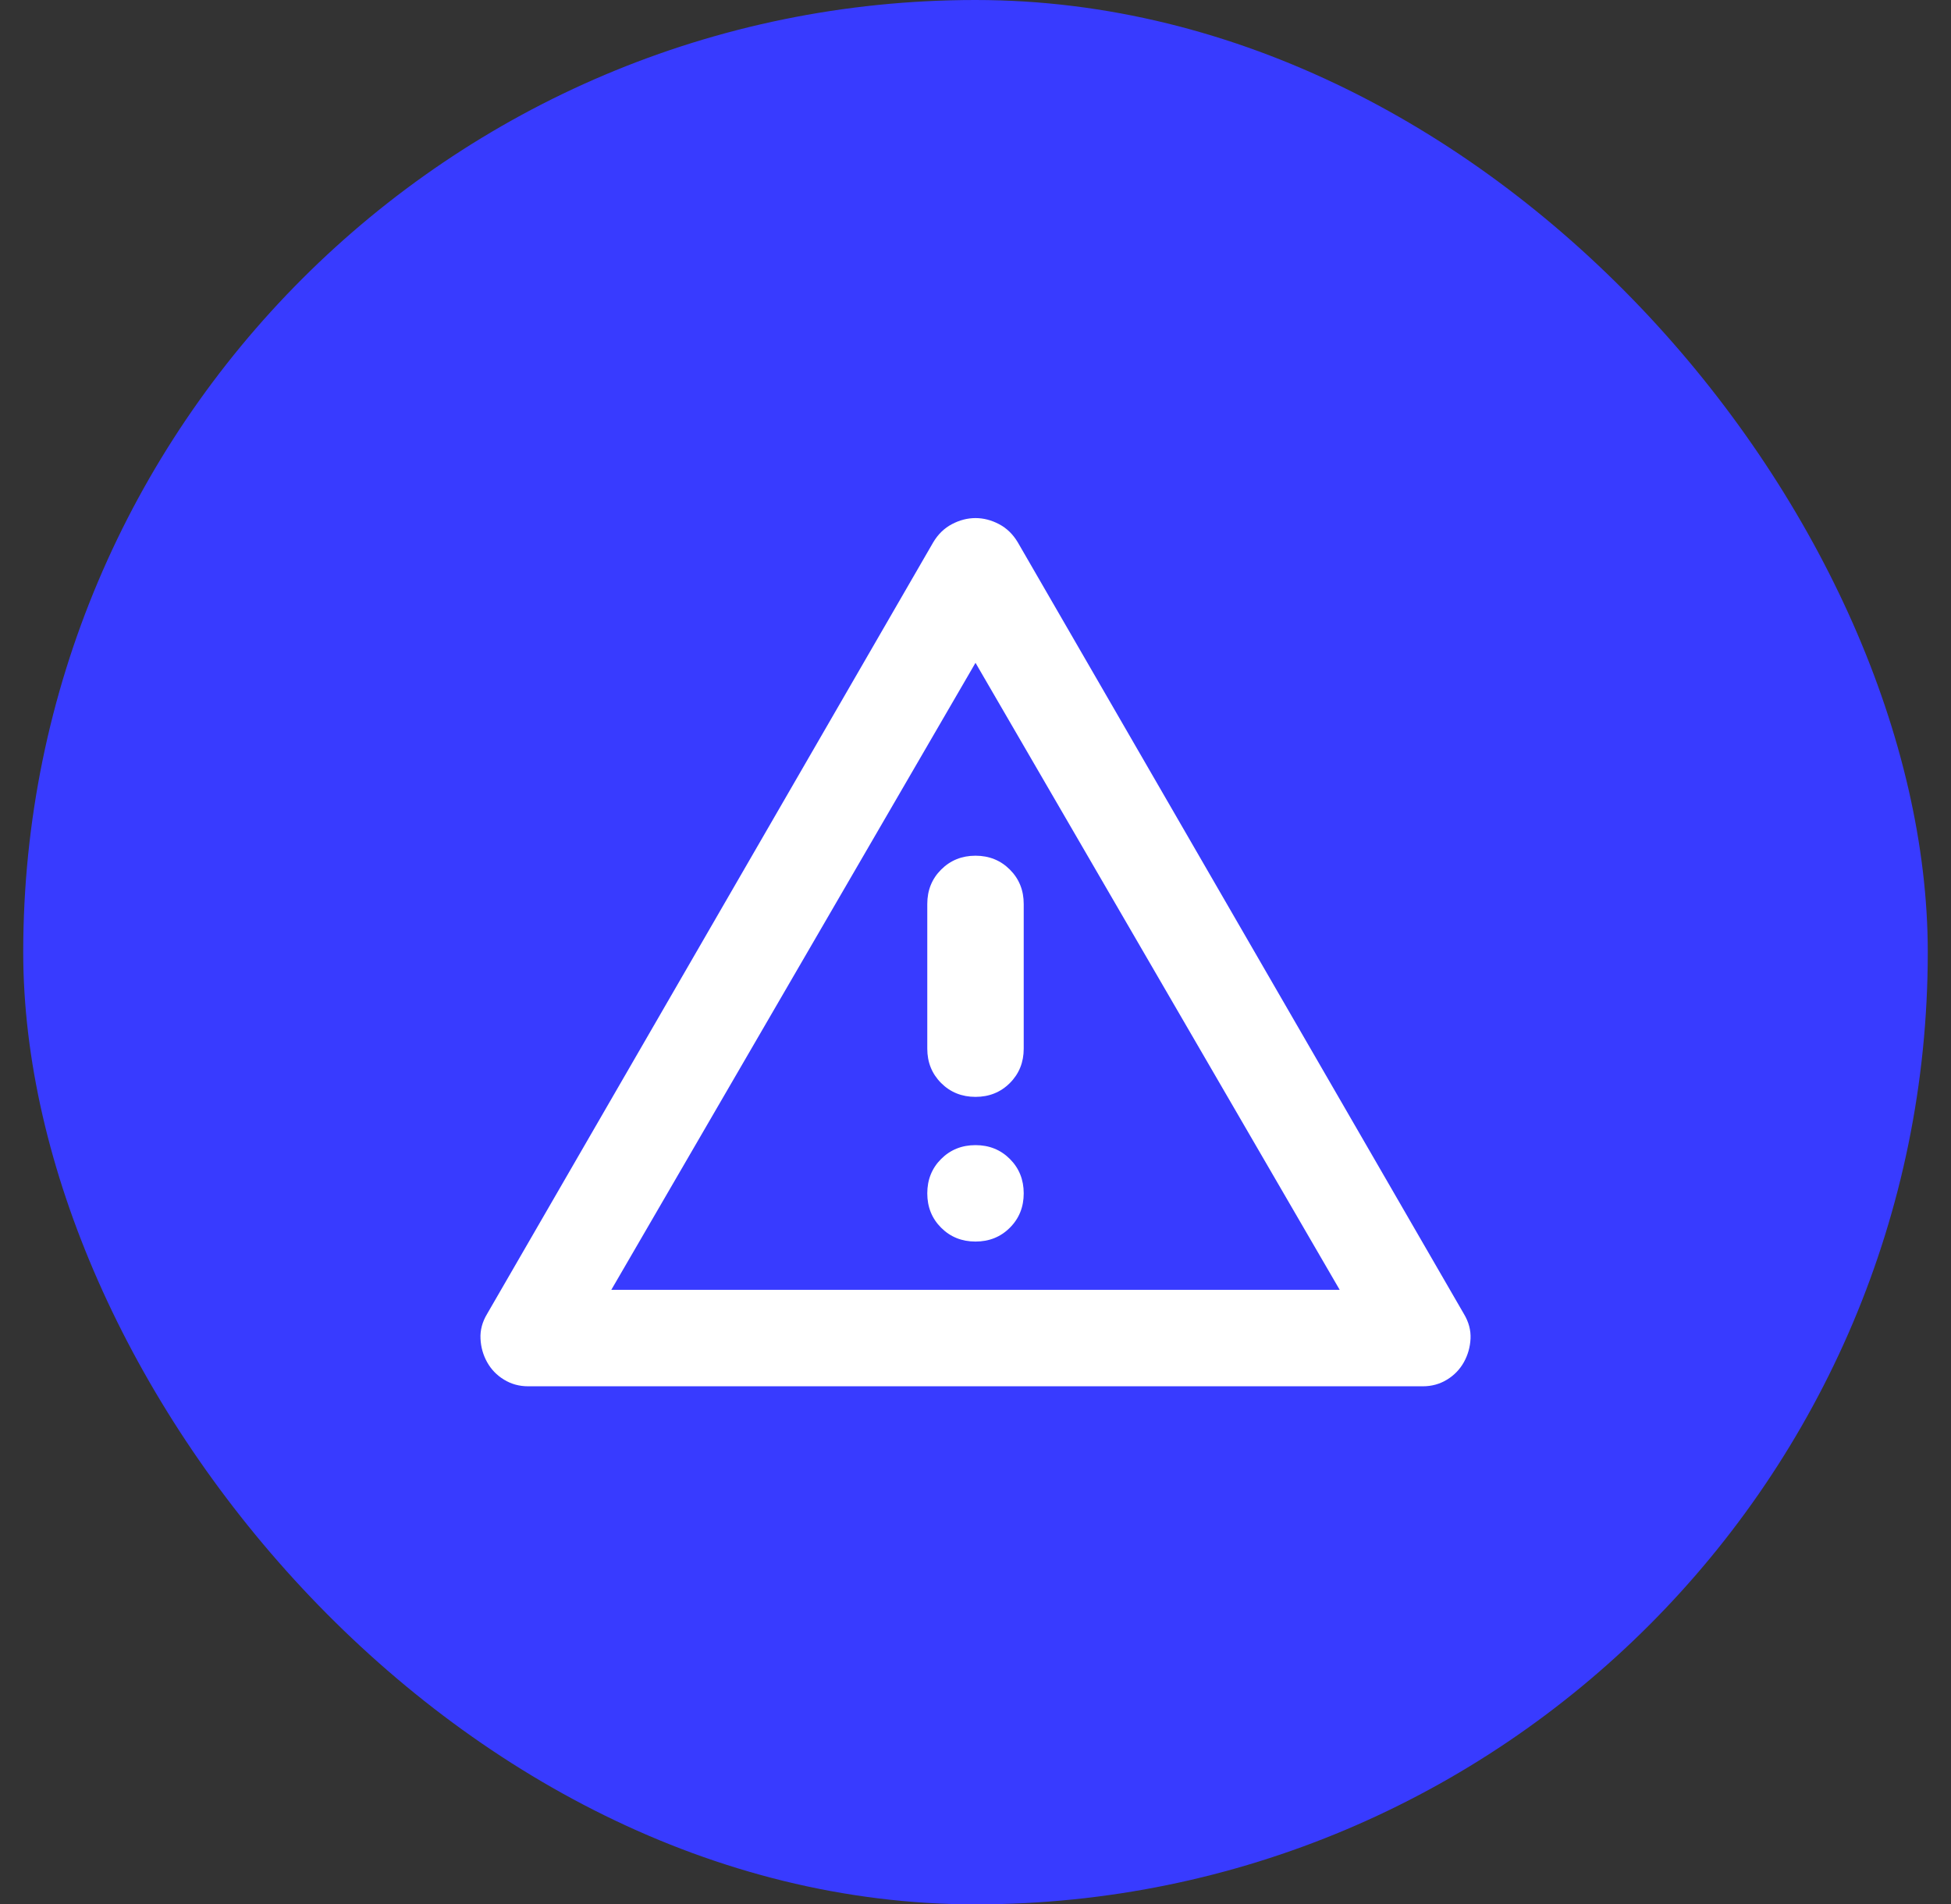
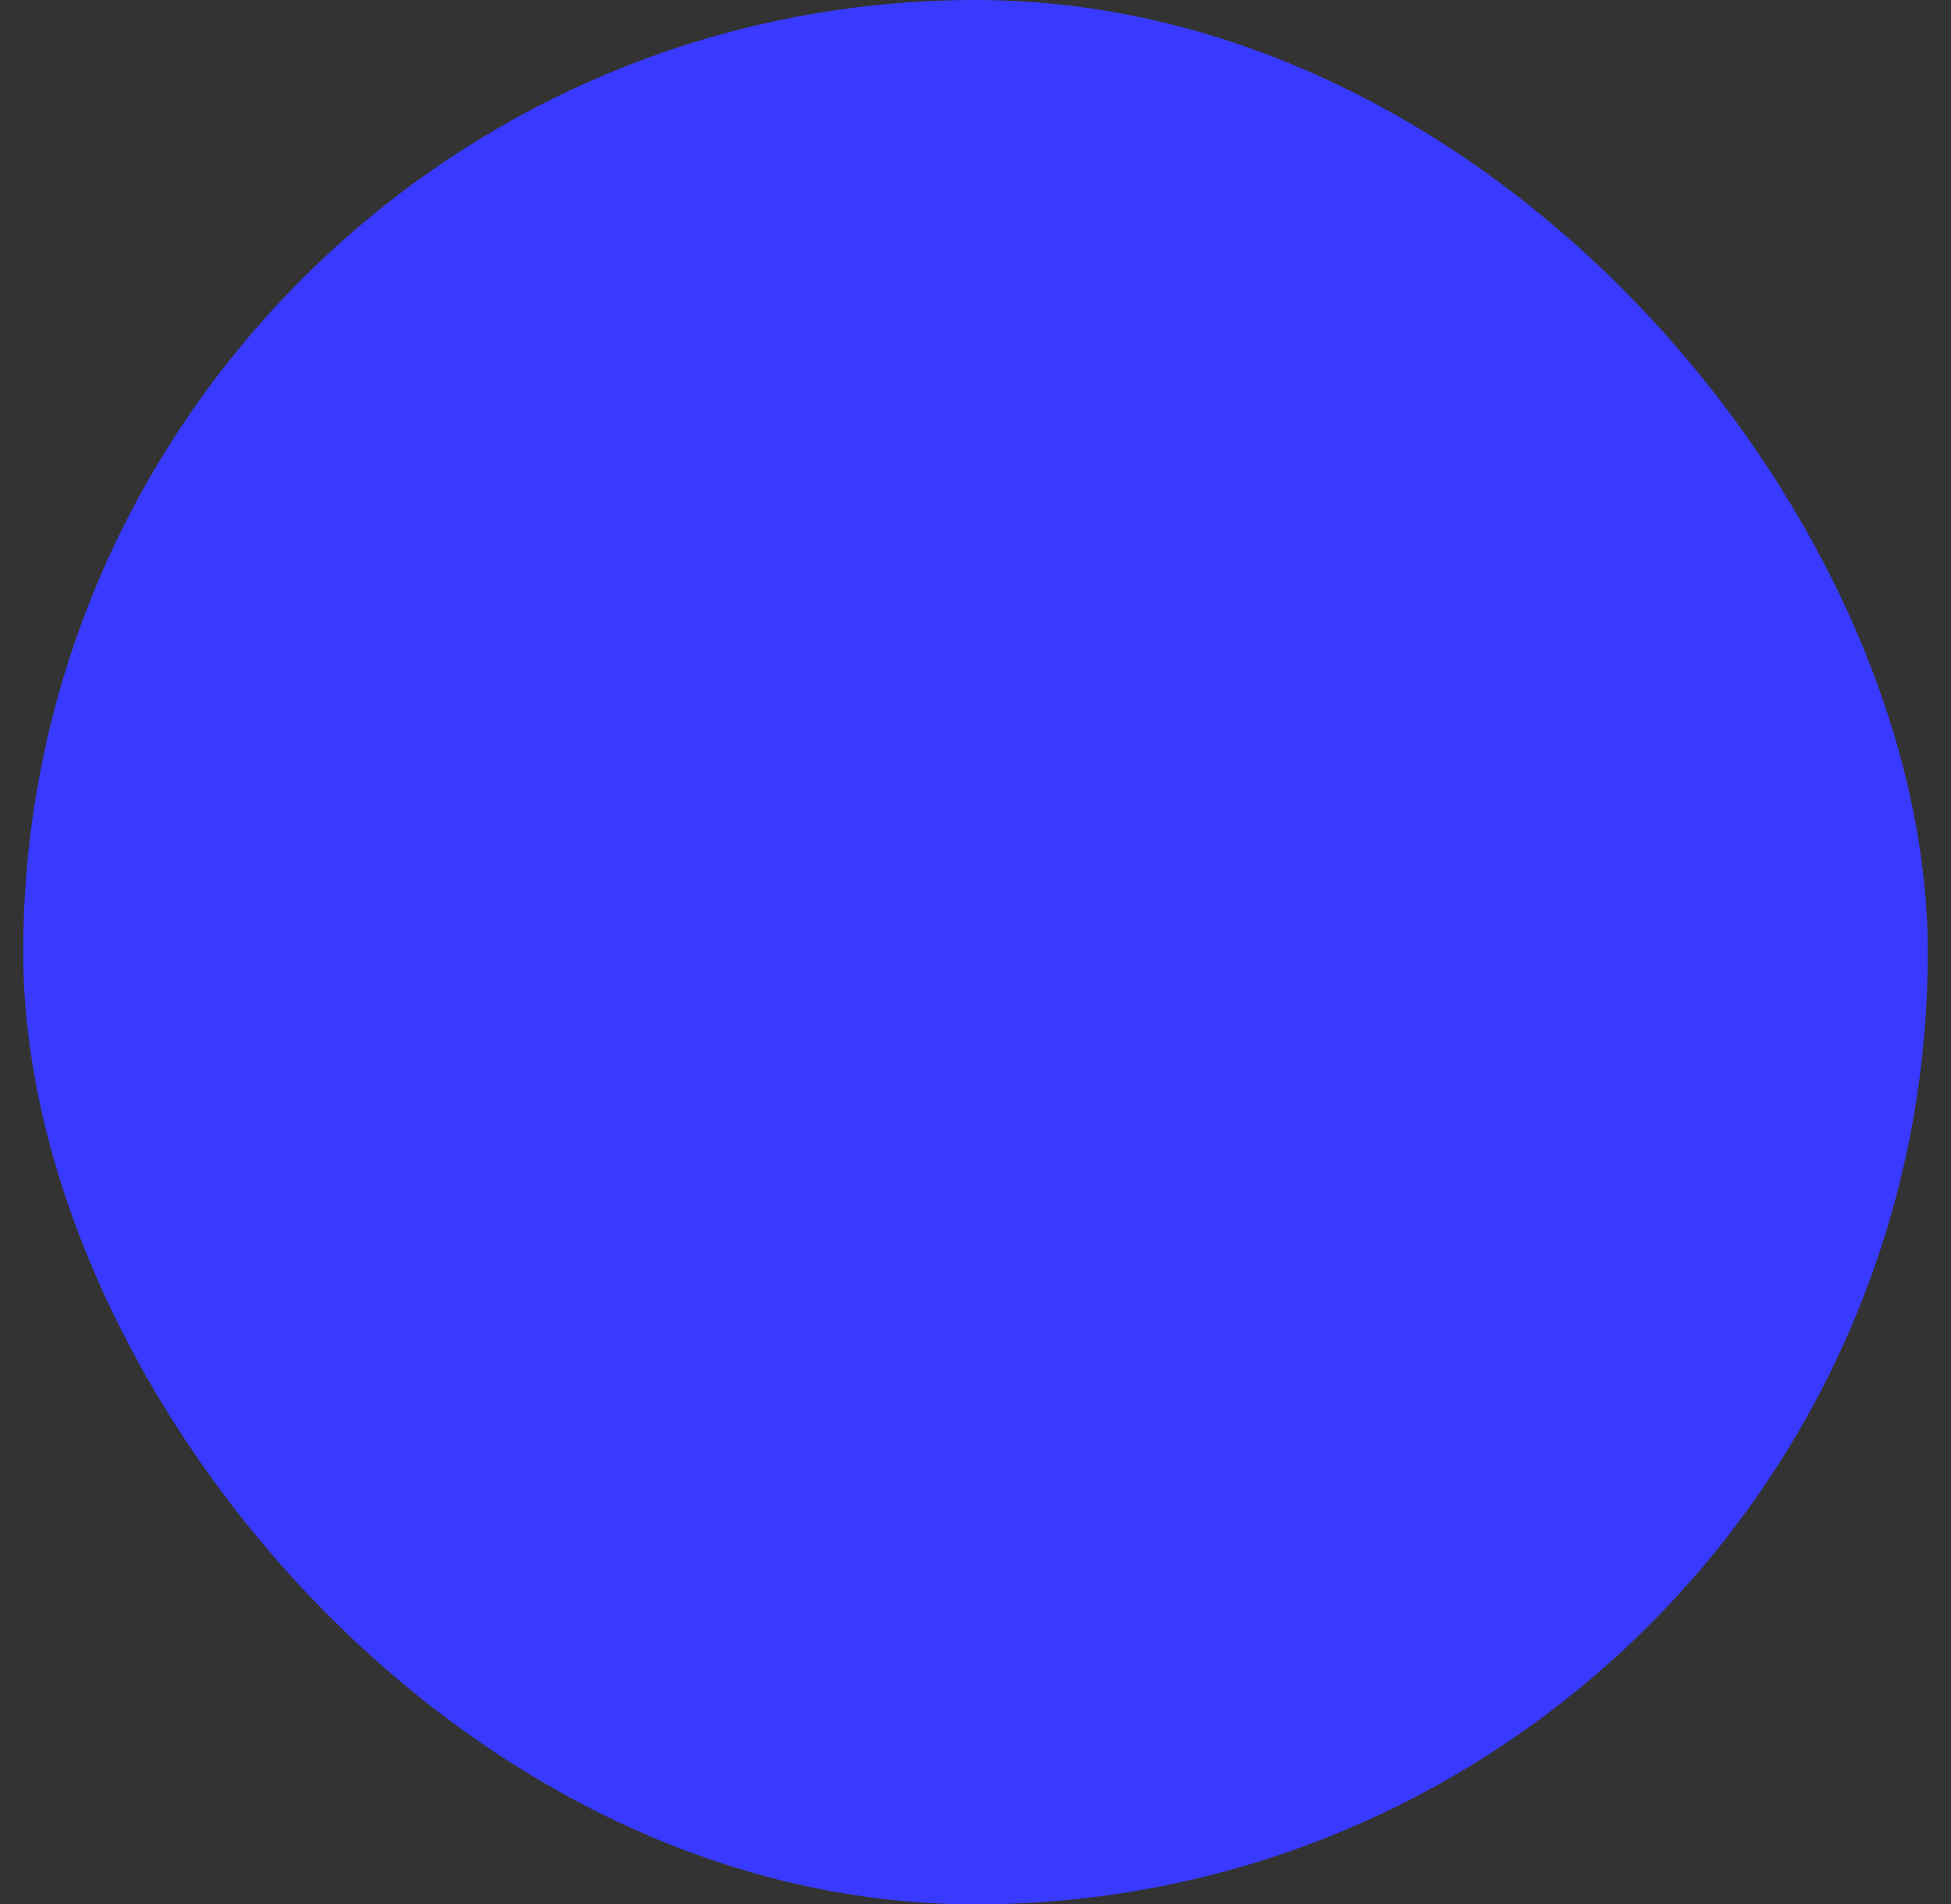
<svg xmlns="http://www.w3.org/2000/svg" width="42" height="41" viewBox="0 0 42 41" fill="none">
  <rect x="0" y="0" width="42" height="41" fill="#333333" stroke="none" />
  <rect x="0.5" width="41" height="41" rx="20.5" fill="#383BFF" />
-   <path d="M11.369 29.846C11.178 29.846 11.005 29.798 10.85 29.703C10.694 29.608 10.573 29.482 10.486 29.326C10.4 29.171 10.352 29.002 10.344 28.82C10.335 28.638 10.382 28.461 10.486 28.288L20.091 11.674C20.195 11.5 20.329 11.371 20.494 11.284C20.658 11.198 20.827 11.154 21 11.154C21.173 11.154 21.342 11.198 21.506 11.284C21.671 11.371 21.805 11.5 21.909 11.674L31.514 28.288C31.618 28.461 31.665 28.638 31.657 28.82C31.648 29.002 31.6 29.171 31.514 29.326C31.427 29.482 31.306 29.608 31.15 29.703C30.995 29.798 30.822 29.846 30.631 29.846H11.369ZM13.16 27.769H28.84L21 14.27L13.16 27.769ZM21 26.73C21.294 26.73 21.541 26.631 21.74 26.432C21.939 26.233 22.038 25.986 22.038 25.692C22.038 25.398 21.939 25.151 21.74 24.952C21.541 24.753 21.294 24.654 21 24.654C20.706 24.654 20.459 24.753 20.26 24.952C20.061 25.151 19.962 25.398 19.962 25.692C19.962 25.986 20.061 26.233 20.26 26.432C20.459 26.631 20.706 26.73 21 26.73ZM21 23.615C21.294 23.615 21.541 23.516 21.74 23.317C21.939 23.117 22.038 22.871 22.038 22.577V19.462C22.038 19.167 21.939 18.921 21.74 18.722C21.541 18.523 21.294 18.423 21 18.423C20.706 18.423 20.459 18.523 20.26 18.722C20.061 18.921 19.962 19.167 19.962 19.462V22.577C19.962 22.871 20.061 23.117 20.26 23.317C20.459 23.516 20.706 23.615 21 23.615Z" fill="white" />
</svg>